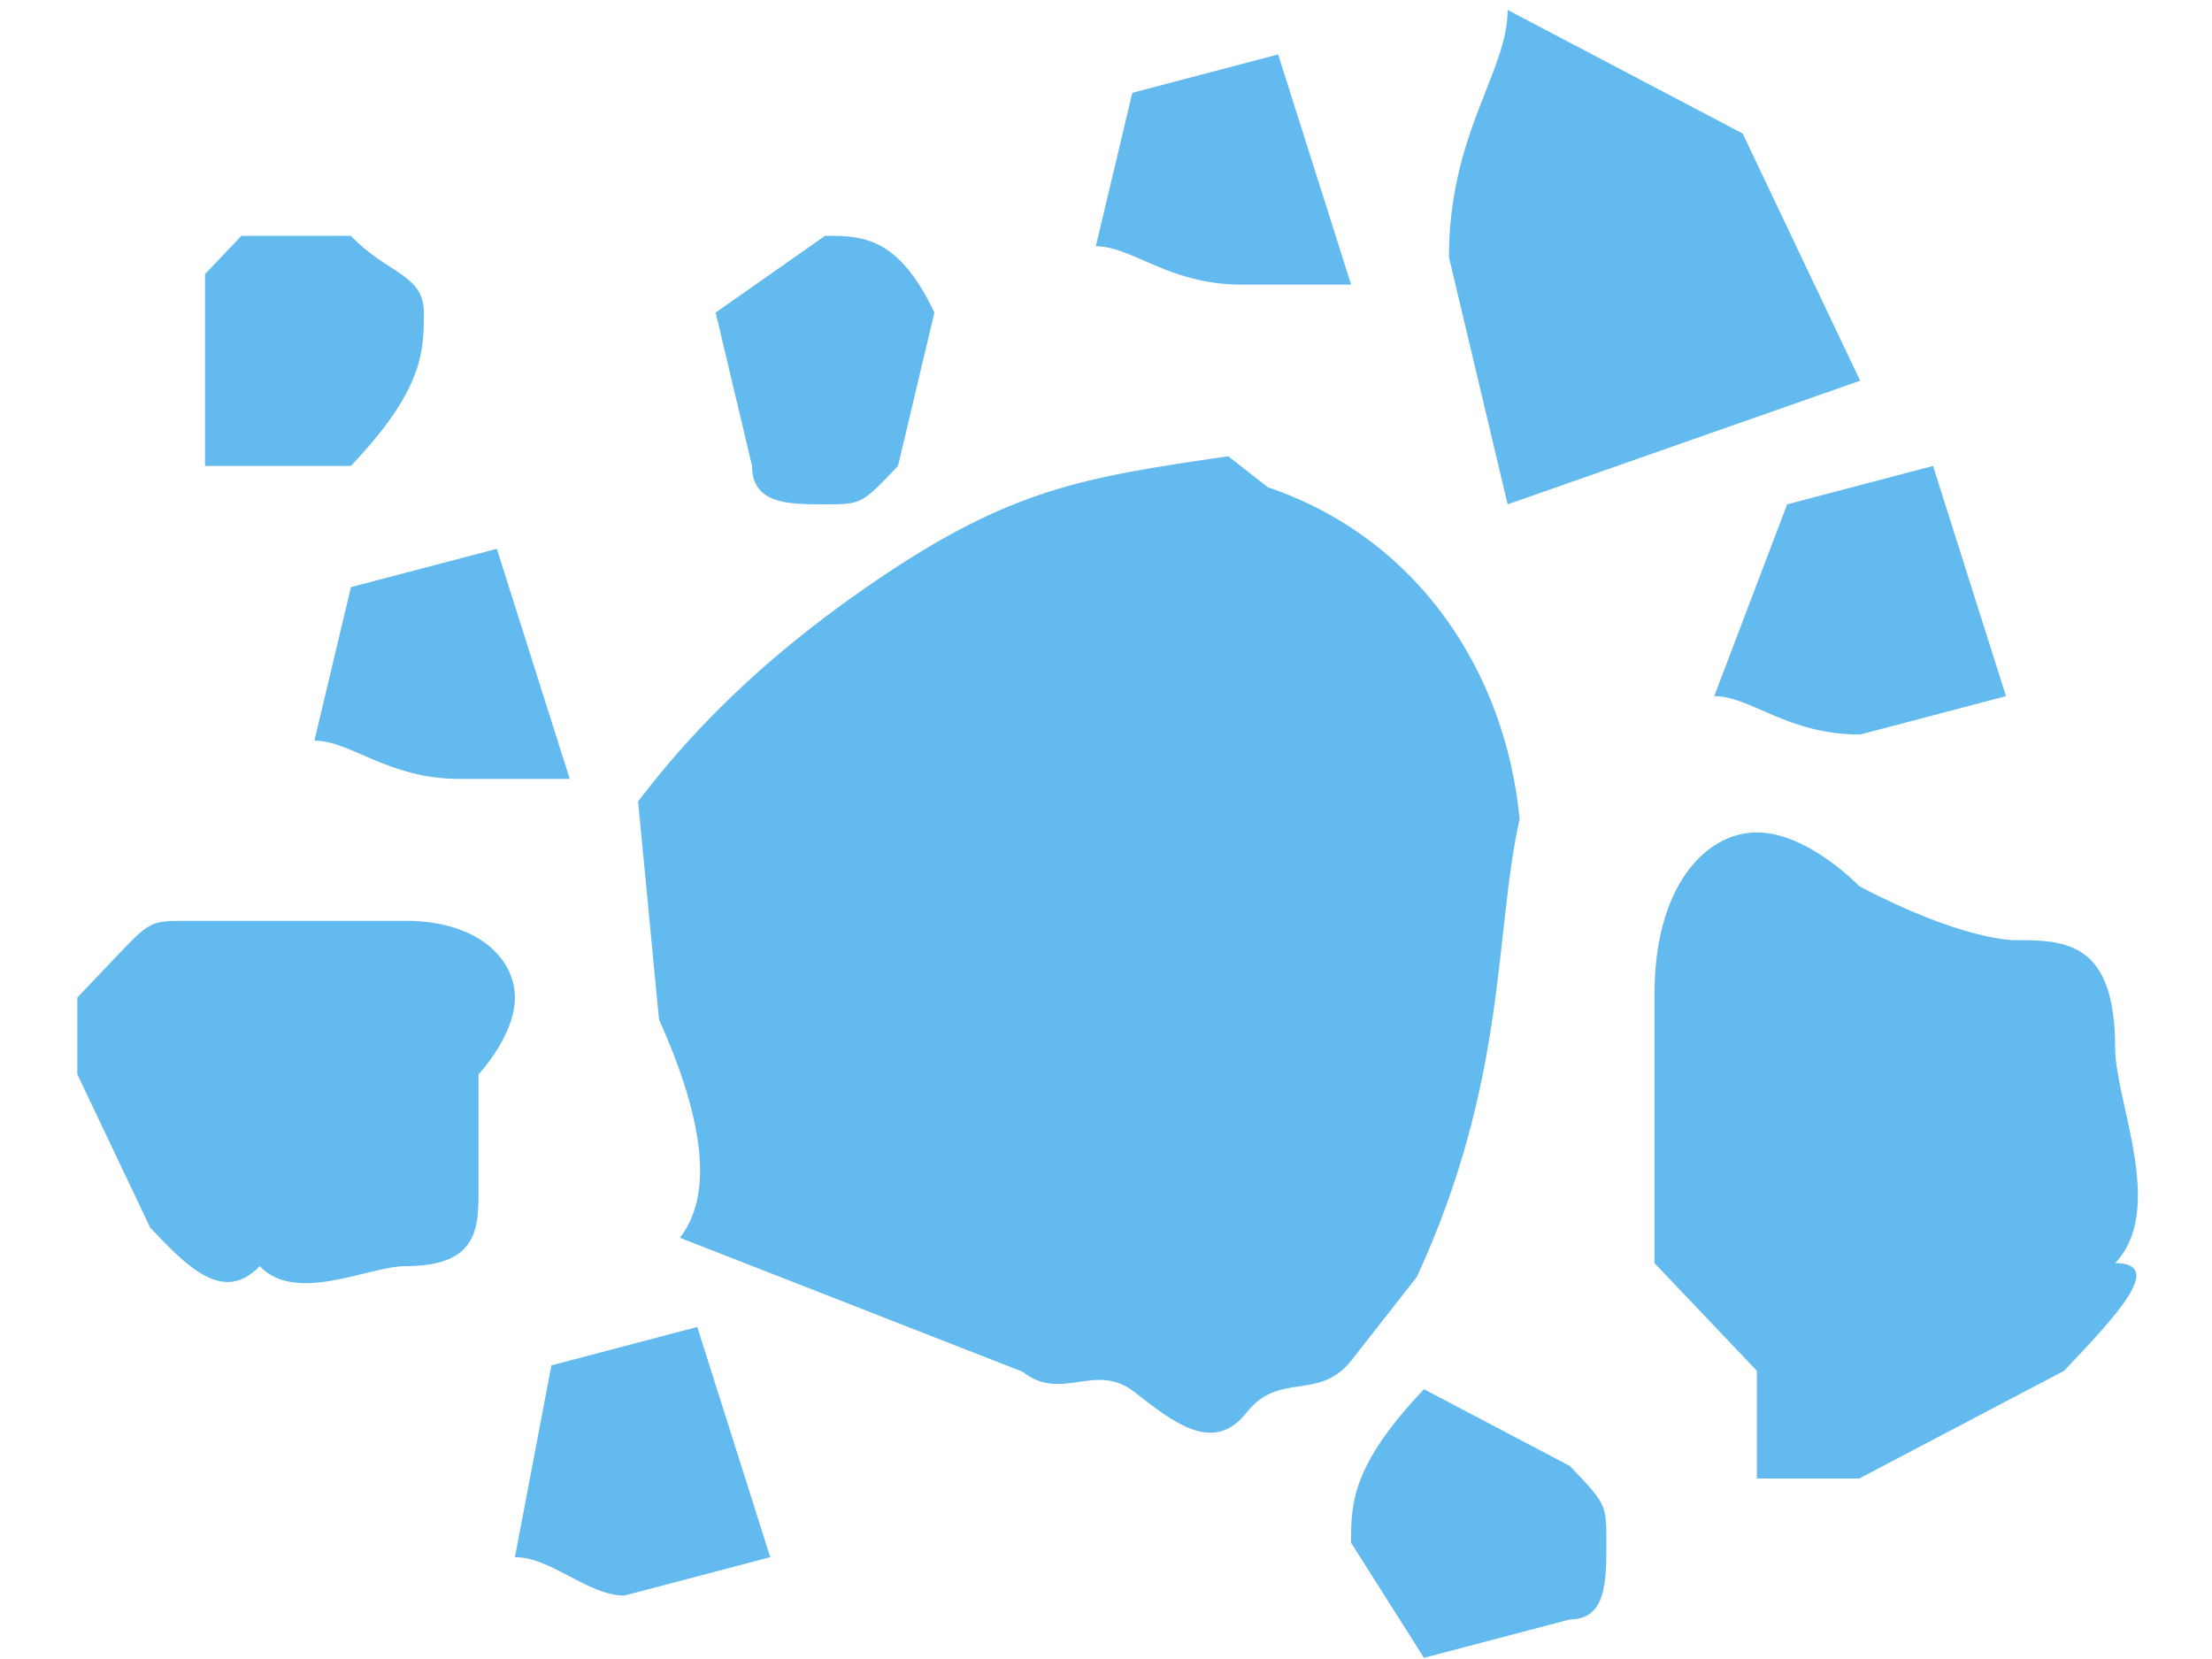
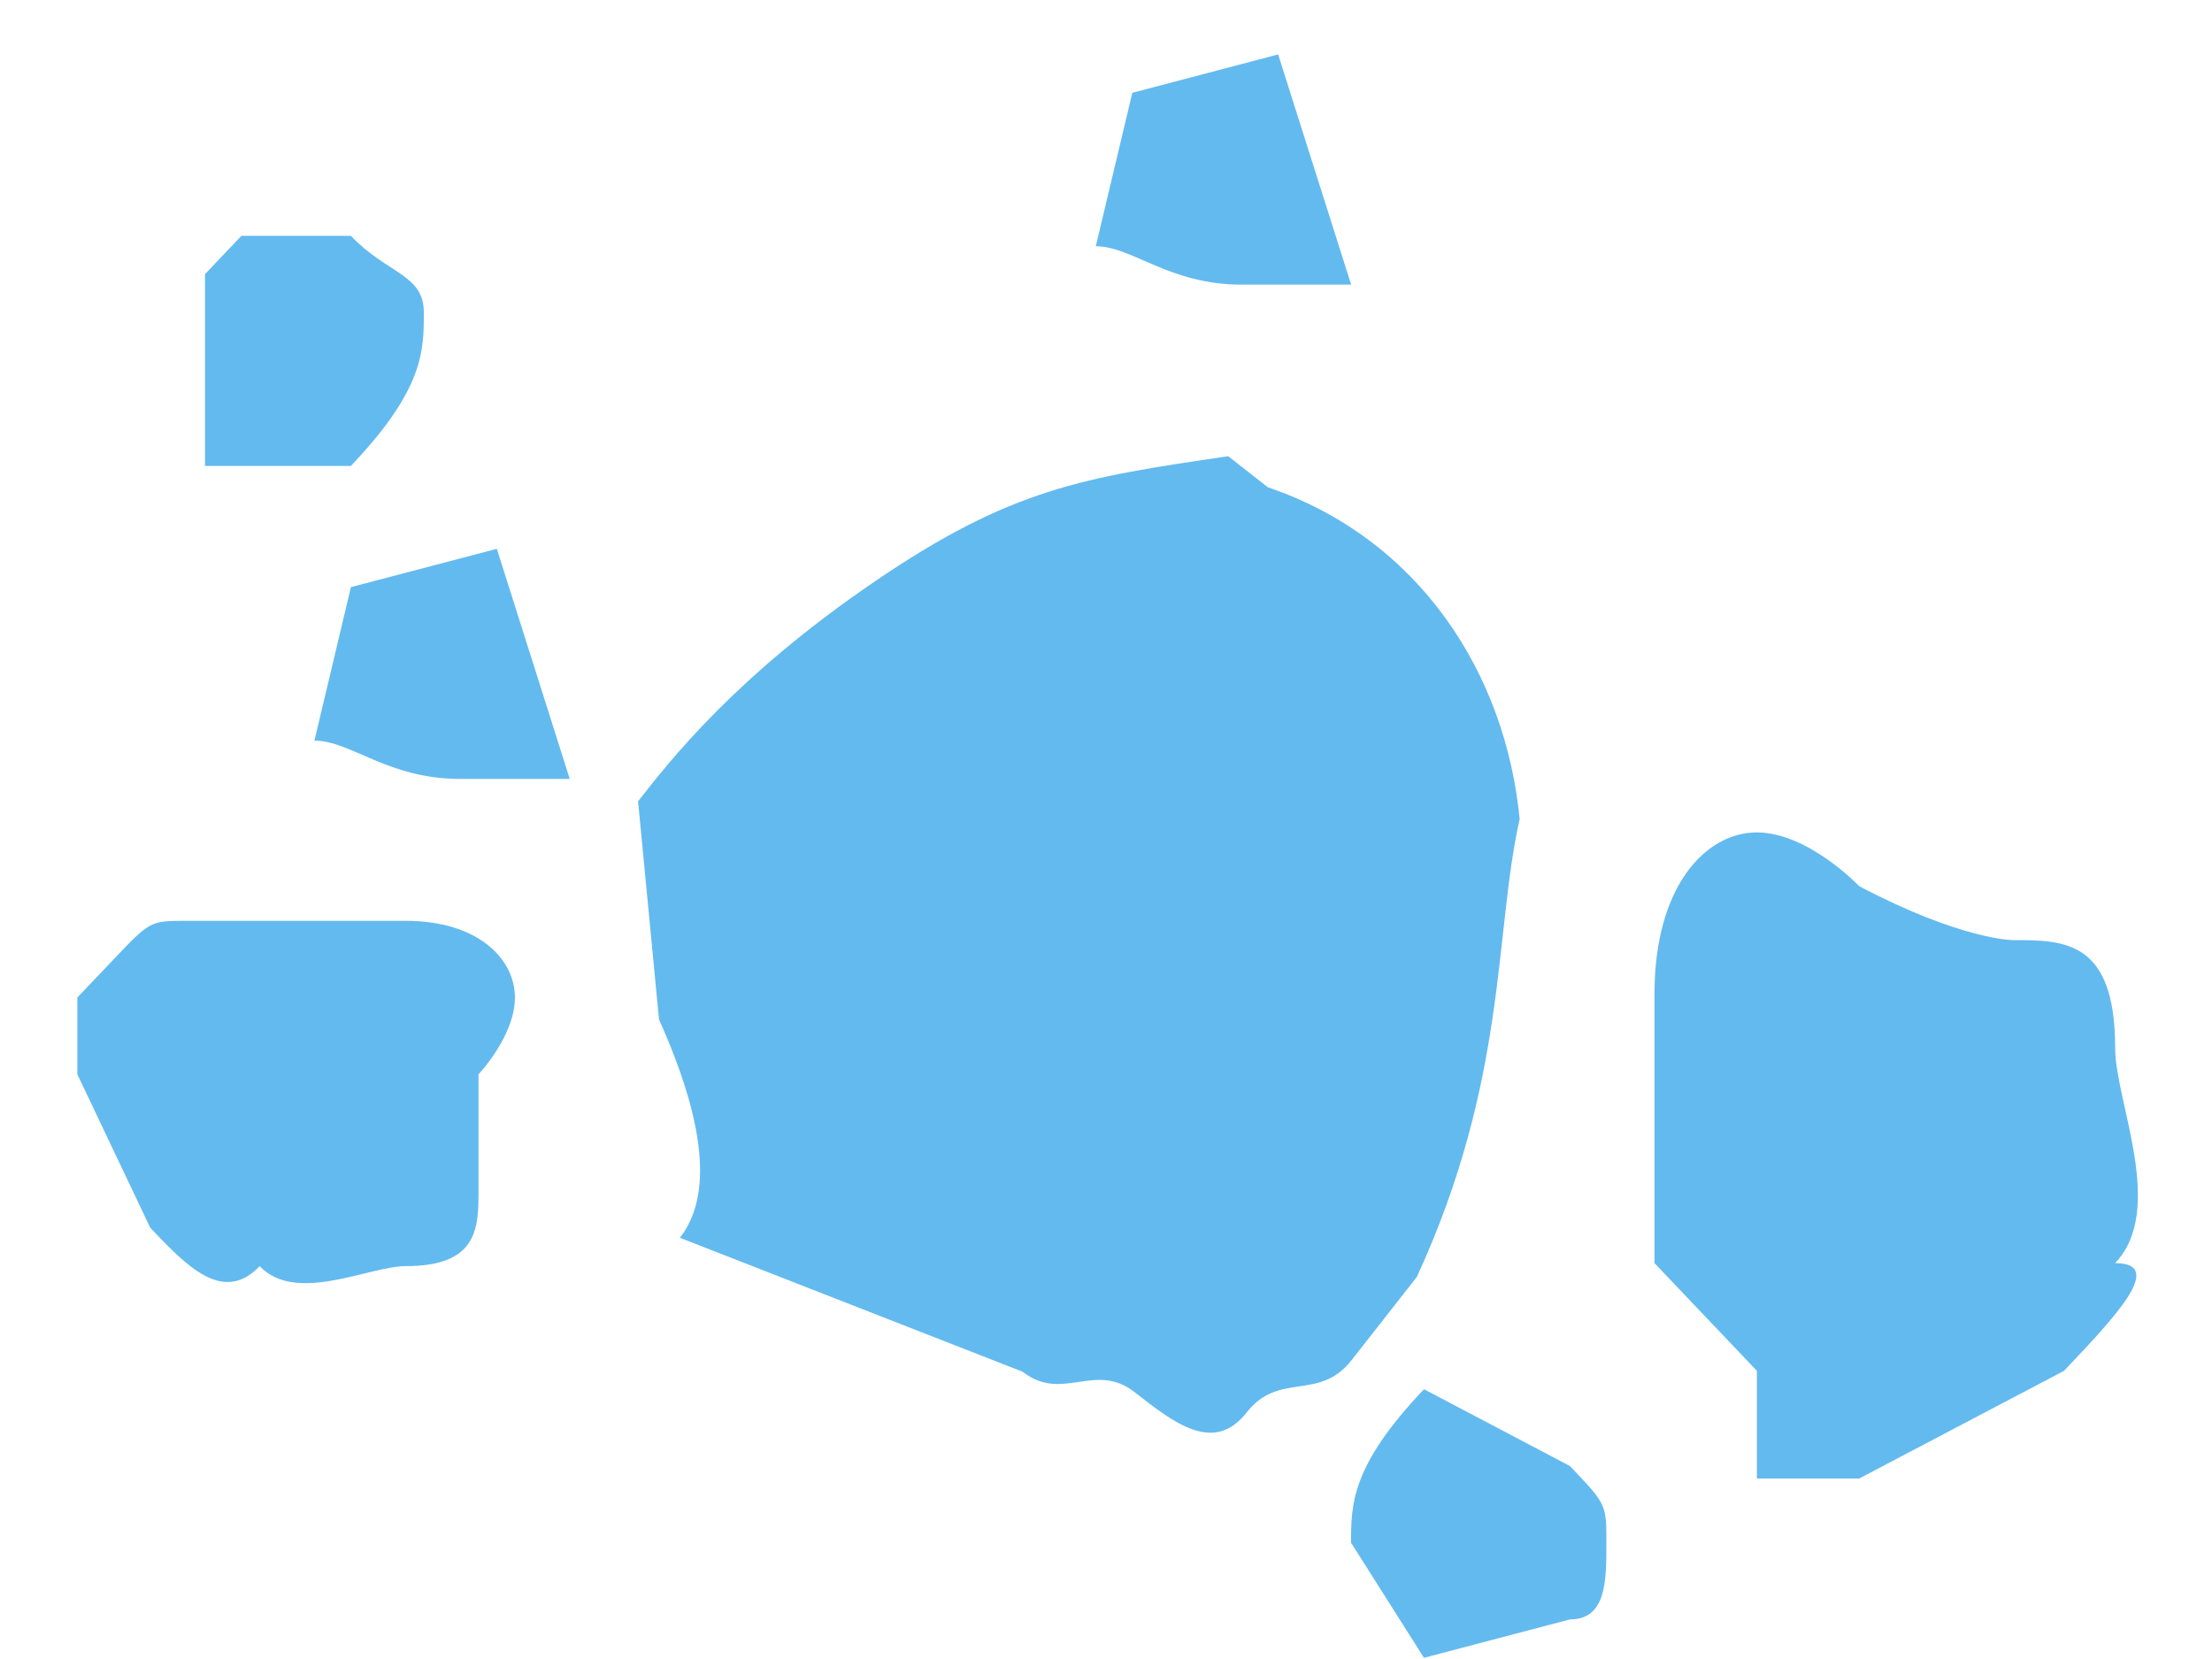
<svg xmlns="http://www.w3.org/2000/svg" width="28" height="21" viewBox="0 0 28 21" fill="none">
-   <path d="M22.622 6.384L24.469 5.898L25.392 8.812L23.546 9.298C22.622 9.298 22.161 8.812 21.699 8.812L22.622 6.384Z" fill="#63BAEF" />
  <path d="M20.943 12.581C20.943 11.218 21.591 10.537 22.239 10.537C22.887 10.537 23.535 11.218 23.535 11.218C24.831 11.9 25.479 11.9 25.479 11.9C26.127 11.9 26.774 11.9 26.774 13.263C26.774 13.944 27.422 15.307 26.774 15.989C27.422 15.989 26.774 16.67 26.127 17.352C26.127 17.352 24.831 18.034 23.535 18.715H22.239V17.352C21.591 16.67 21.591 16.67 20.943 15.989C20.943 14.626 20.943 13.944 20.943 12.581Z" fill="#63BAEF" />
-   <path d="M6.98 17.283L8.826 16.797L9.75 19.711L7.903 20.197C7.441 20.197 6.98 19.711 6.518 19.711L6.98 17.283Z" fill="#63BAEF" />
  <path d="M4.442 7.432L6.289 6.947L7.212 9.86H5.827C4.904 9.86 4.442 9.375 3.98 9.375L4.442 7.432Z" fill="#63BAEF" />
  <path d="M20.334 19.528C20.334 20.014 20.334 20.499 19.872 20.499L18.025 20.985L17.102 19.528C17.102 19.042 17.102 18.557 18.025 17.585L19.872 18.557C20.334 19.042 20.334 19.042 20.334 19.528Z" fill="#63BAEF" />
  <path d="M5.133 11.656C6.057 11.656 6.518 12.142 6.518 12.627C6.518 13.113 6.057 13.599 6.057 13.599C6.057 14.57 6.057 15.056 6.057 15.056C6.057 15.541 6.057 16.027 5.133 16.027C4.672 16.027 3.748 16.512 3.287 16.027C2.825 16.512 2.363 16.027 1.902 15.541C1.902 15.541 1.44 14.57 0.979 13.599V12.627L1.44 12.142C1.902 11.656 1.902 11.656 2.363 11.656C3.287 11.656 4.21 11.656 5.133 11.656Z" fill="#63BAEF" />
-   <path d="M22.059 1.69L23.546 4.819L19.084 6.384L18.341 3.255C18.341 1.69 19.084 0.908 19.084 0.126L22.059 1.69Z" fill="#63BAEF" />
-   <path d="M10.444 6.384C9.982 6.384 9.52 6.384 9.52 5.898L9.059 3.956L10.444 2.985C10.905 2.985 11.367 2.985 11.828 3.956L11.367 5.898C10.905 6.384 10.905 6.384 10.444 6.384Z" fill="#63BAEF" />
  <path d="M3.056 2.985C3.518 2.985 3.98 2.985 4.441 2.985C4.903 3.47 5.365 3.47 5.365 3.956C5.365 4.442 5.365 4.927 4.441 5.898H2.595V3.47L3.056 2.985Z" fill="#63BAEF" />
  <path d="M8.606 15.668C9.02 15.14 8.931 14.219 8.342 12.905C8.165 11.063 8.077 10.143 8.077 10.143C8.49 9.615 9.317 8.559 11.06 7.369C12.802 6.179 13.717 6.044 15.547 5.775L16.049 6.168C17.968 6.82 19.059 8.527 19.236 10.368C18.91 11.817 19.087 13.659 17.935 16.163C17.521 16.691 17.521 16.691 17.108 17.218C16.694 17.746 16.192 17.353 15.779 17.881C15.365 18.408 14.864 18.015 14.362 17.622C13.86 17.229 13.447 17.757 12.945 17.364L8.606 15.668Z" fill="#63BAEF" />
  <path d="M15.718 3.603C14.794 3.603 14.333 3.117 13.871 3.117L14.333 1.175L16.179 0.689L17.103 3.603H15.718Z" fill="#63BAEF" />
</svg>